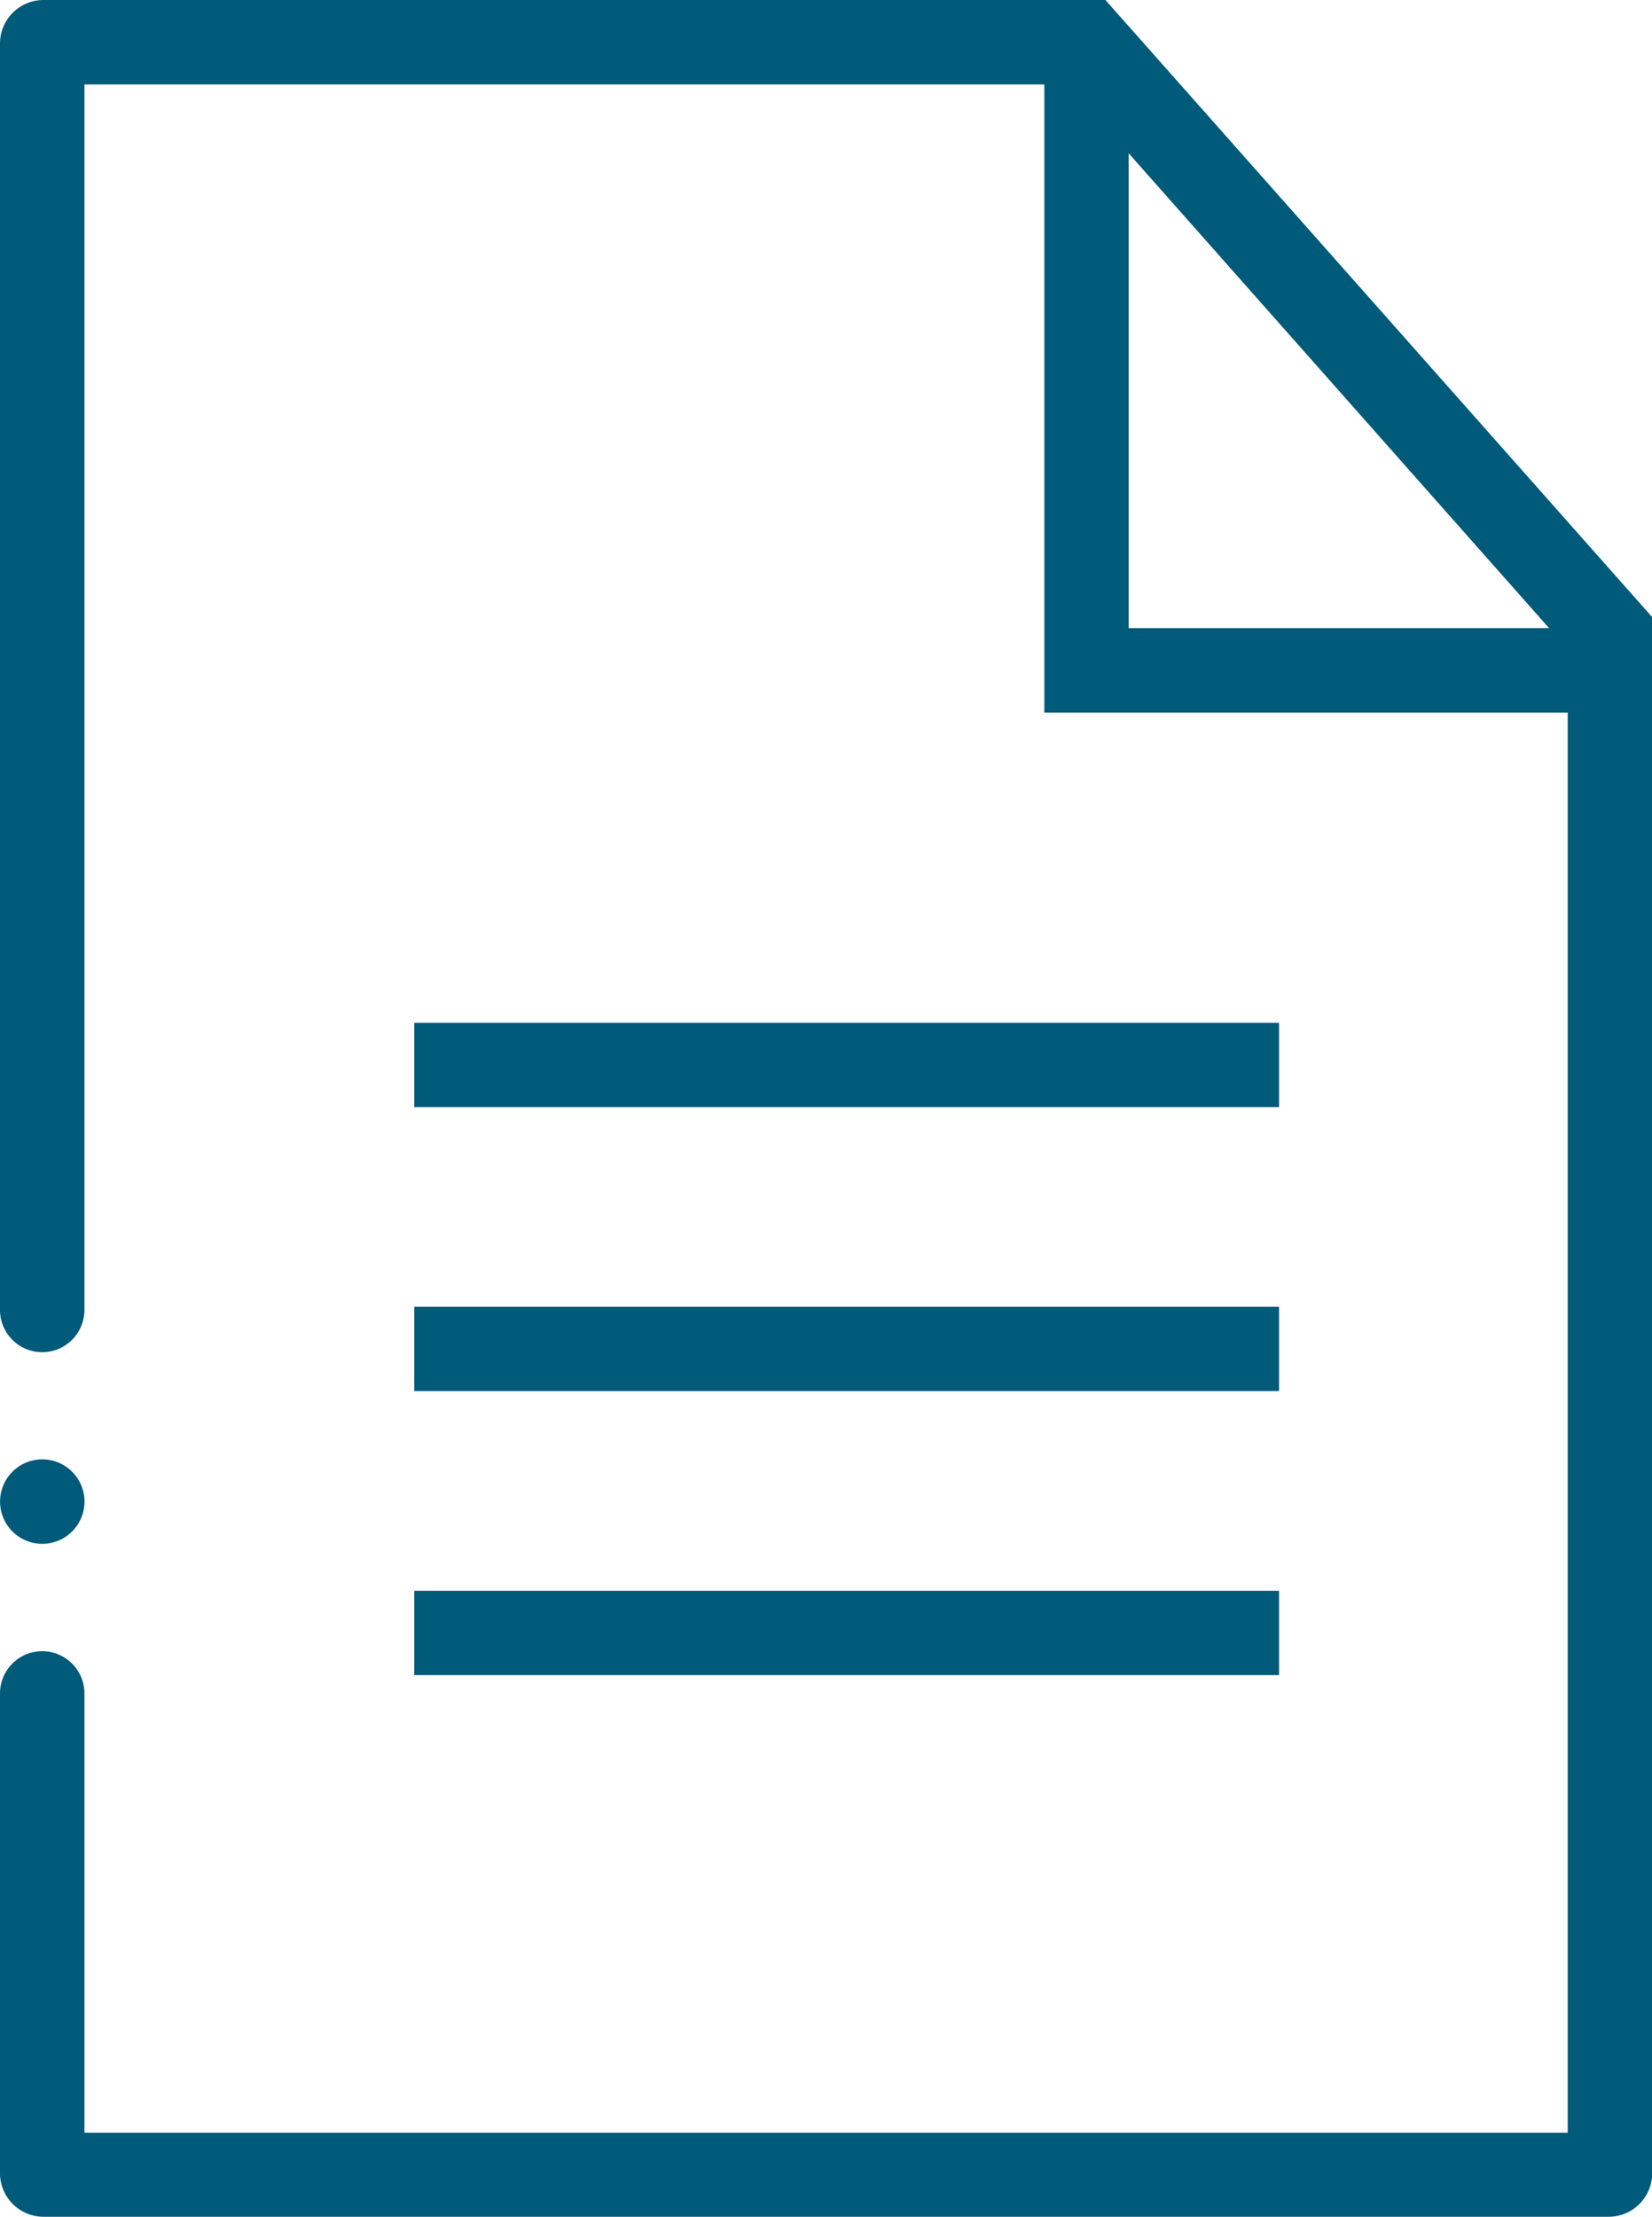
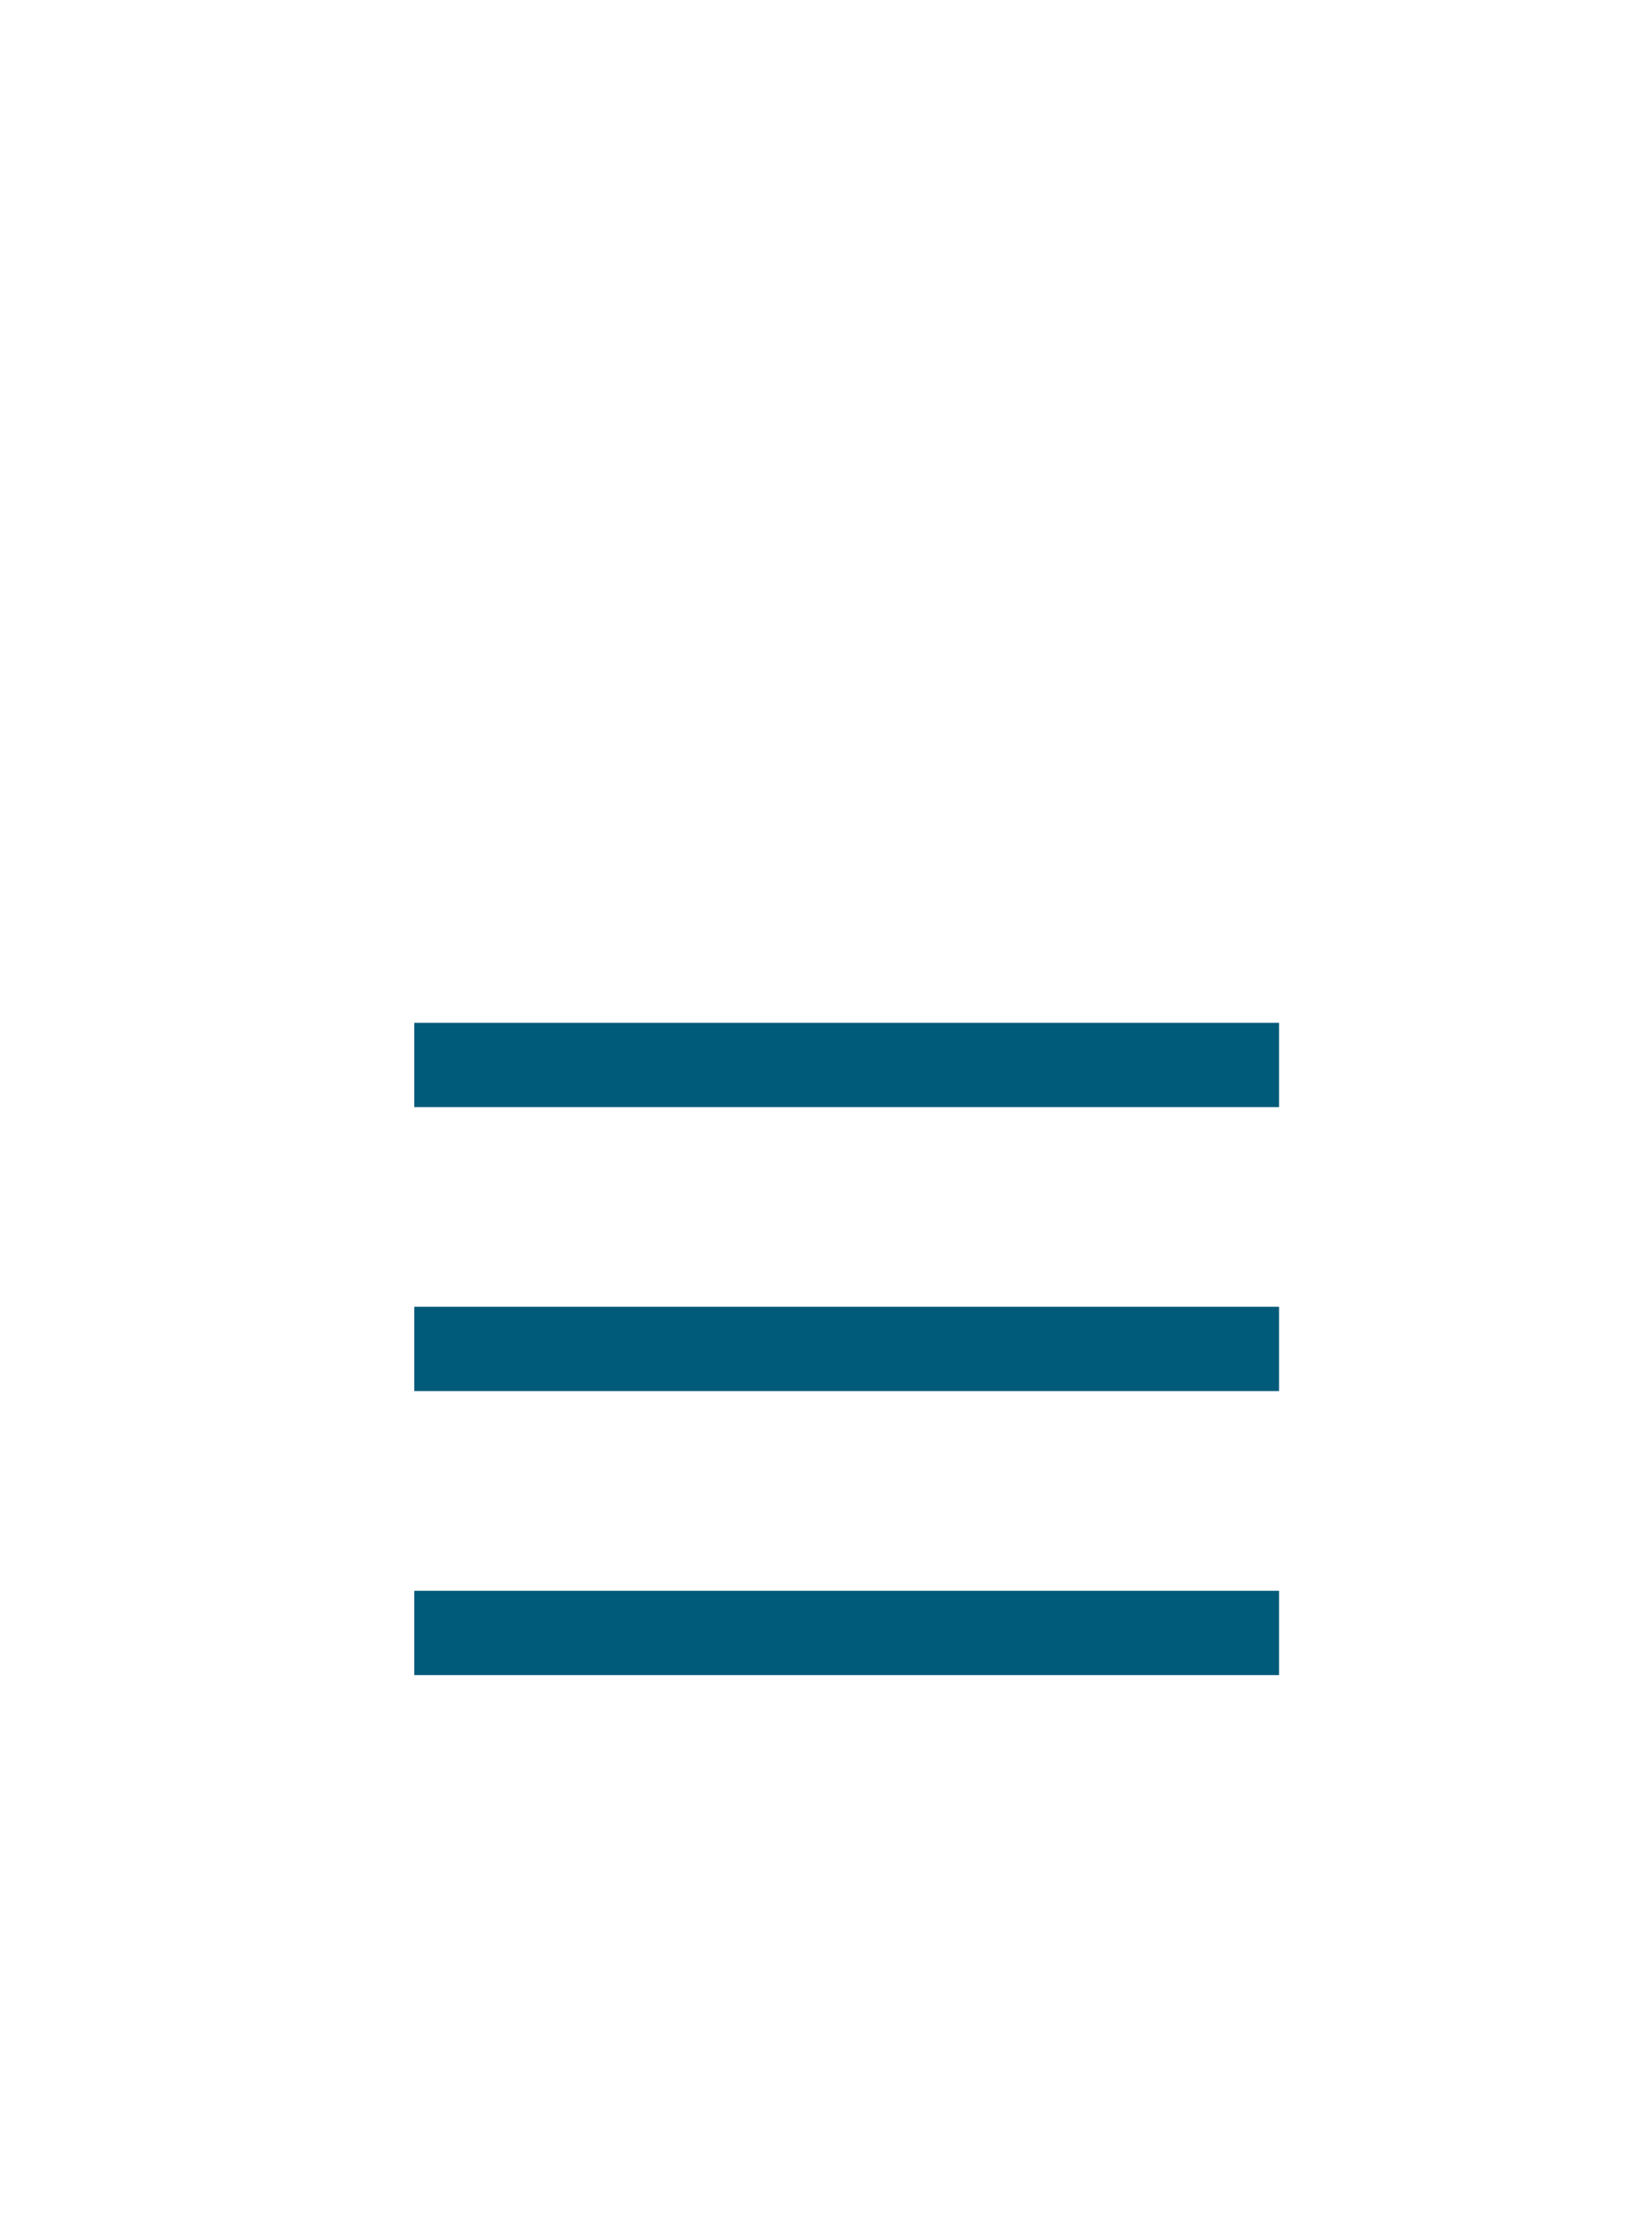
<svg xmlns="http://www.w3.org/2000/svg" width="25.438" height="34.125" viewBox="0 0 25.438 34.125">
  <defs>
    <clipPath id="clip-path">
-       <rect id="Rectangle_2710" data-name="Rectangle 2710" width="25.438" height="34.125" fill="#005a7a" />
-     </clipPath>
+       </clipPath>
  </defs>
  <g id="mobile-cta-6" transform="translate(0 0)">
    <rect id="Rectangle_2707" data-name="Rectangle 2707" width="13.316" height="1.297" transform="translate(6.379 15.745)" fill="#005a7a" />
    <rect id="Rectangle_2708" data-name="Rectangle 2708" width="13.316" height="1.298" transform="translate(6.379 20.116)" fill="#005a7a" />
    <rect id="Rectangle_2709" data-name="Rectangle 2709" width="13.316" height="1.298" transform="translate(6.379 24.488)" fill="#005a7a" />
    <g id="Group_12024" data-name="Group 12024" transform="translate(0 0)">
      <g id="Group_12023" data-name="Group 12023" clip-path="url(#clip-path)">
-         <path id="Path_36449" data-name="Path 36449" d="M.651,37.759a.649.649,0,0,0,0-1.3h0a.649.649,0,0,0,0,1.3" transform="translate(0 -13.994)" fill="#005a7a" />
        <path id="Path_36450" data-name="Path 36450" d="M17.044.025,17.021,0H.67A.671.671,0,0,0,0,.67V20.165a.649.649,0,0,0,1.3,0V1.3H16.081v9.67h8.059v21.86H1.3V26.068a.649.649,0,0,0-1.3,0v7.386a.671.671,0,0,0,.67.67h24.1a.671.671,0,0,0,.671-.67V9.5Zm.335,9.644V2.359l6.474,7.31Z" transform="translate(0 0)" fill="#005a7a" />
      </g>
    </g>
  </g>
</svg>